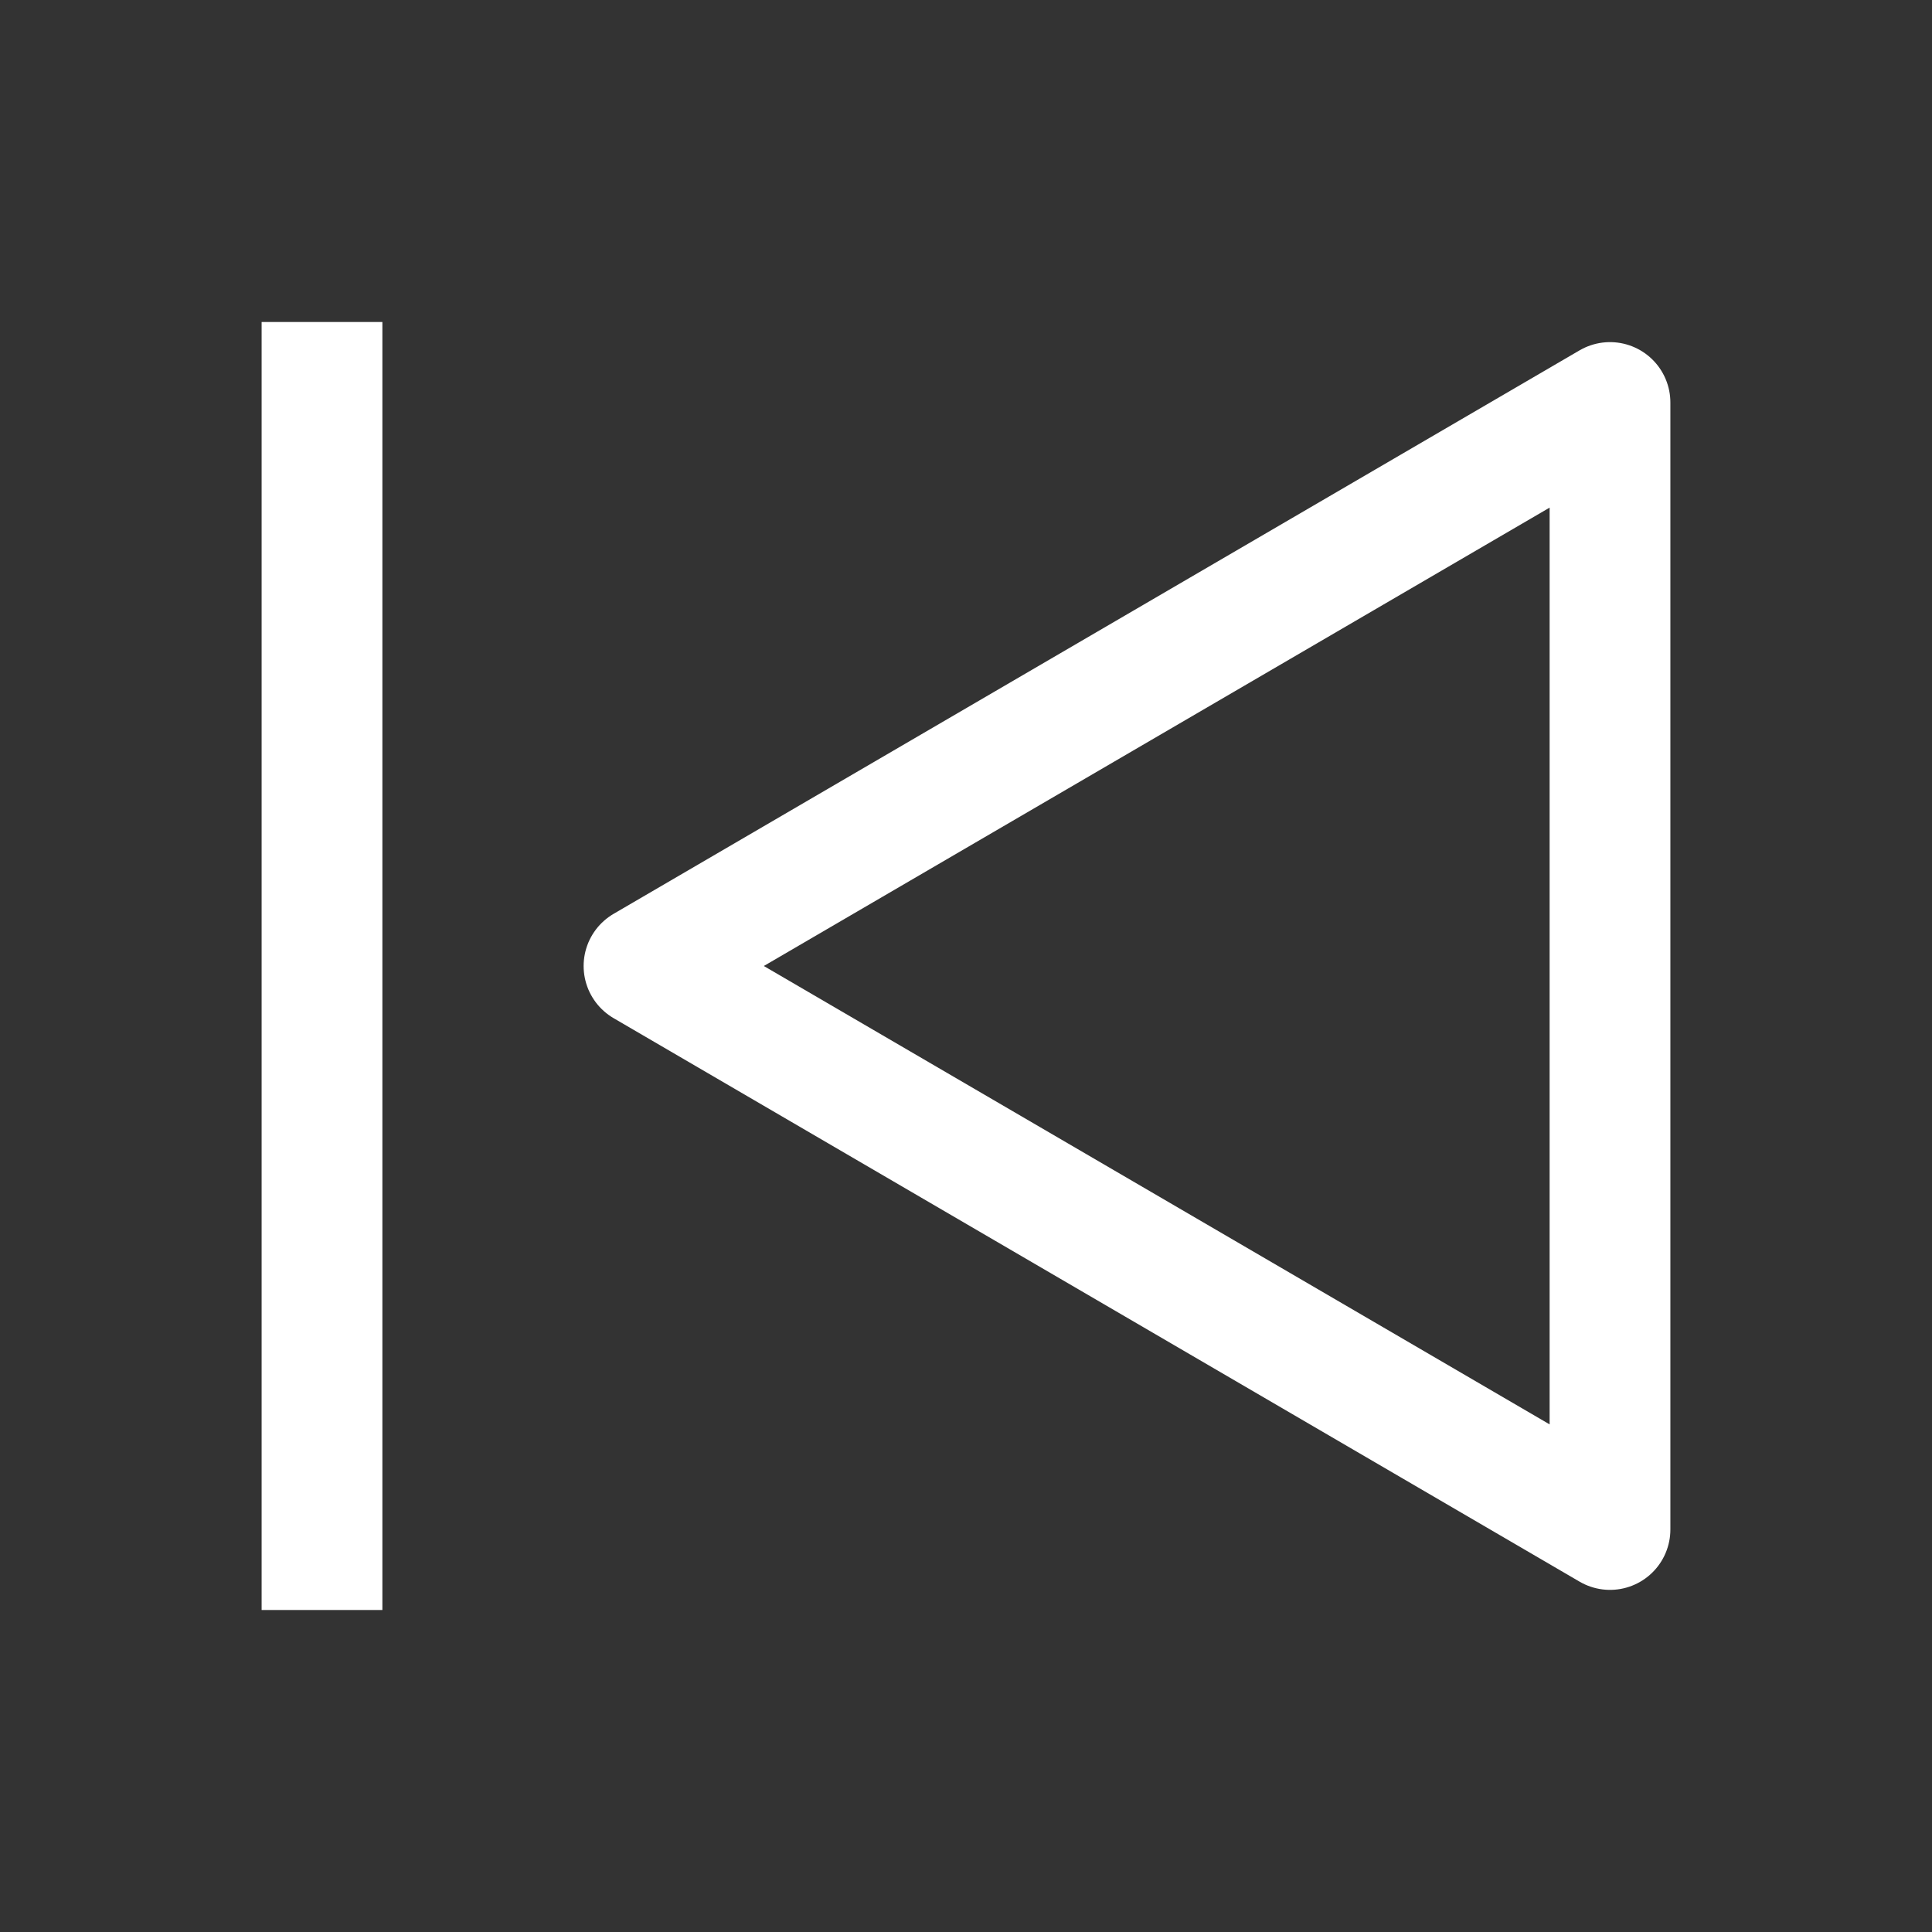
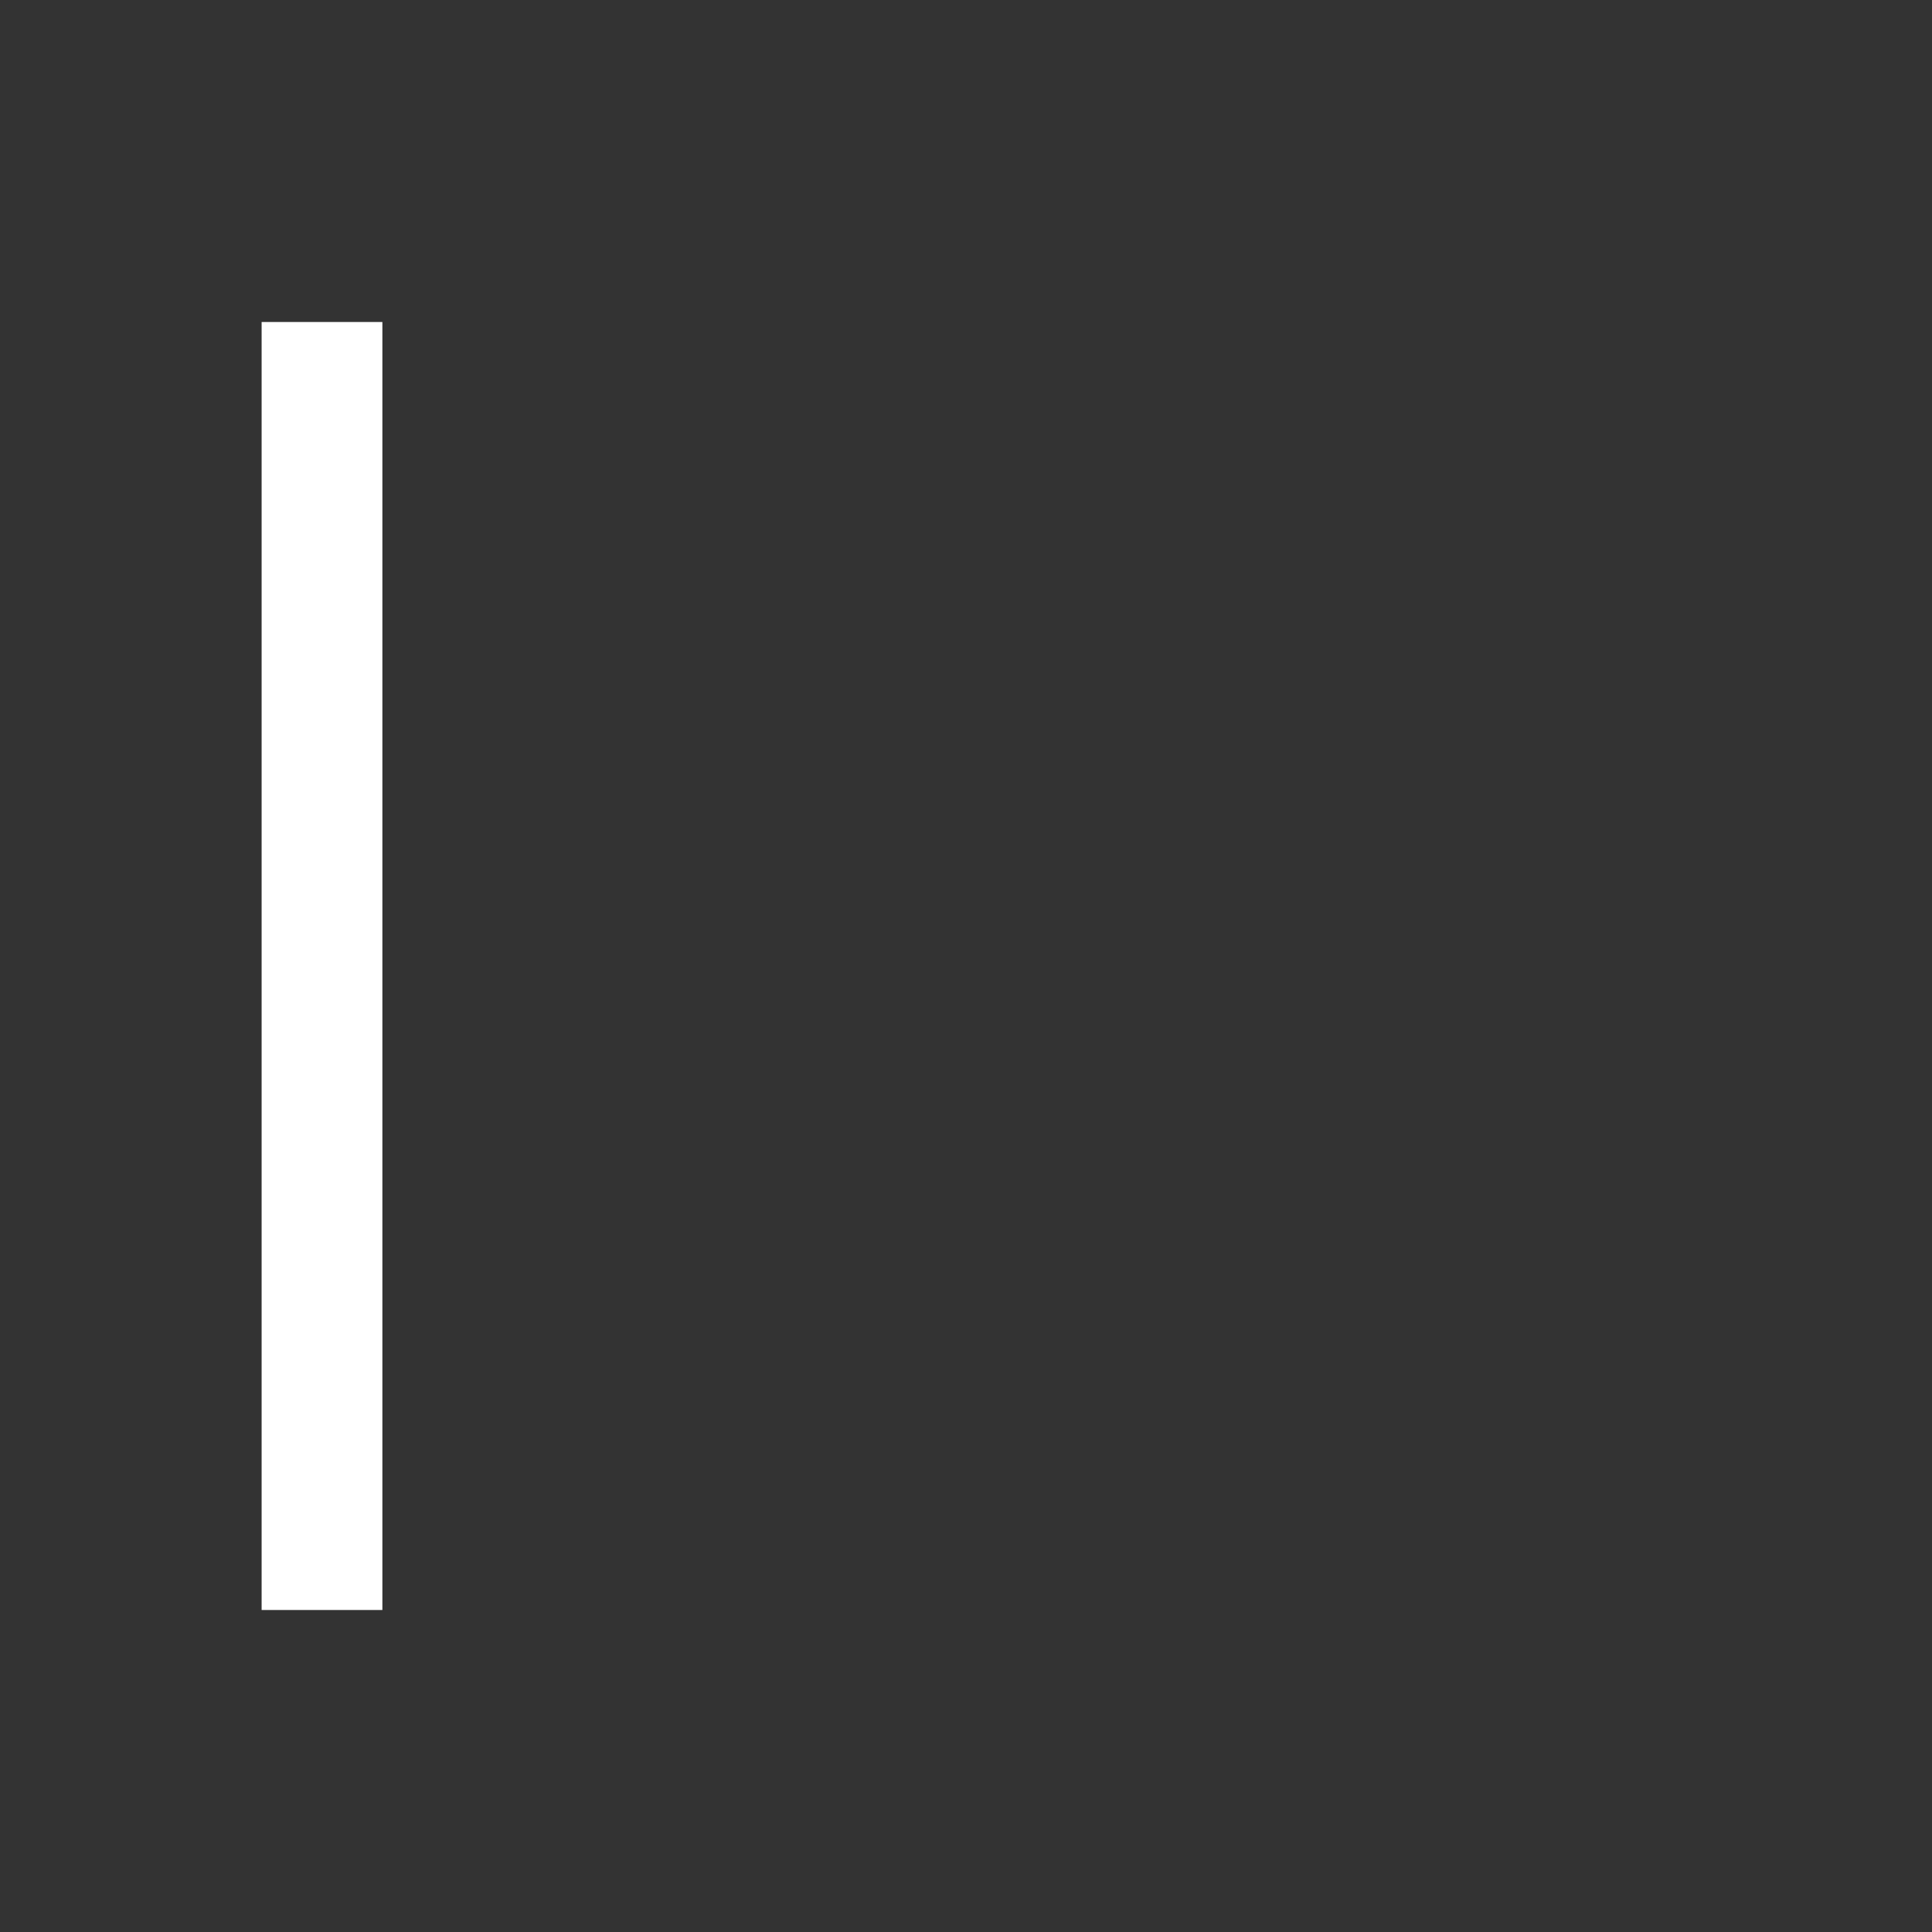
<svg xmlns="http://www.w3.org/2000/svg" width="24" height="24" viewBox="0 0 24 24" fill="none">
  <rect x="0" y="0" width="24" height="24" fill="#333333" stroke="none" />
-   <path d="M20 19V5L8 12L20 19Z" stroke="#ffffff" stroke-width="1.5" stroke-linejoin="round" />
  <path d="M4 4V20" stroke="#ffffff" stroke-width="1.5" />
</svg>